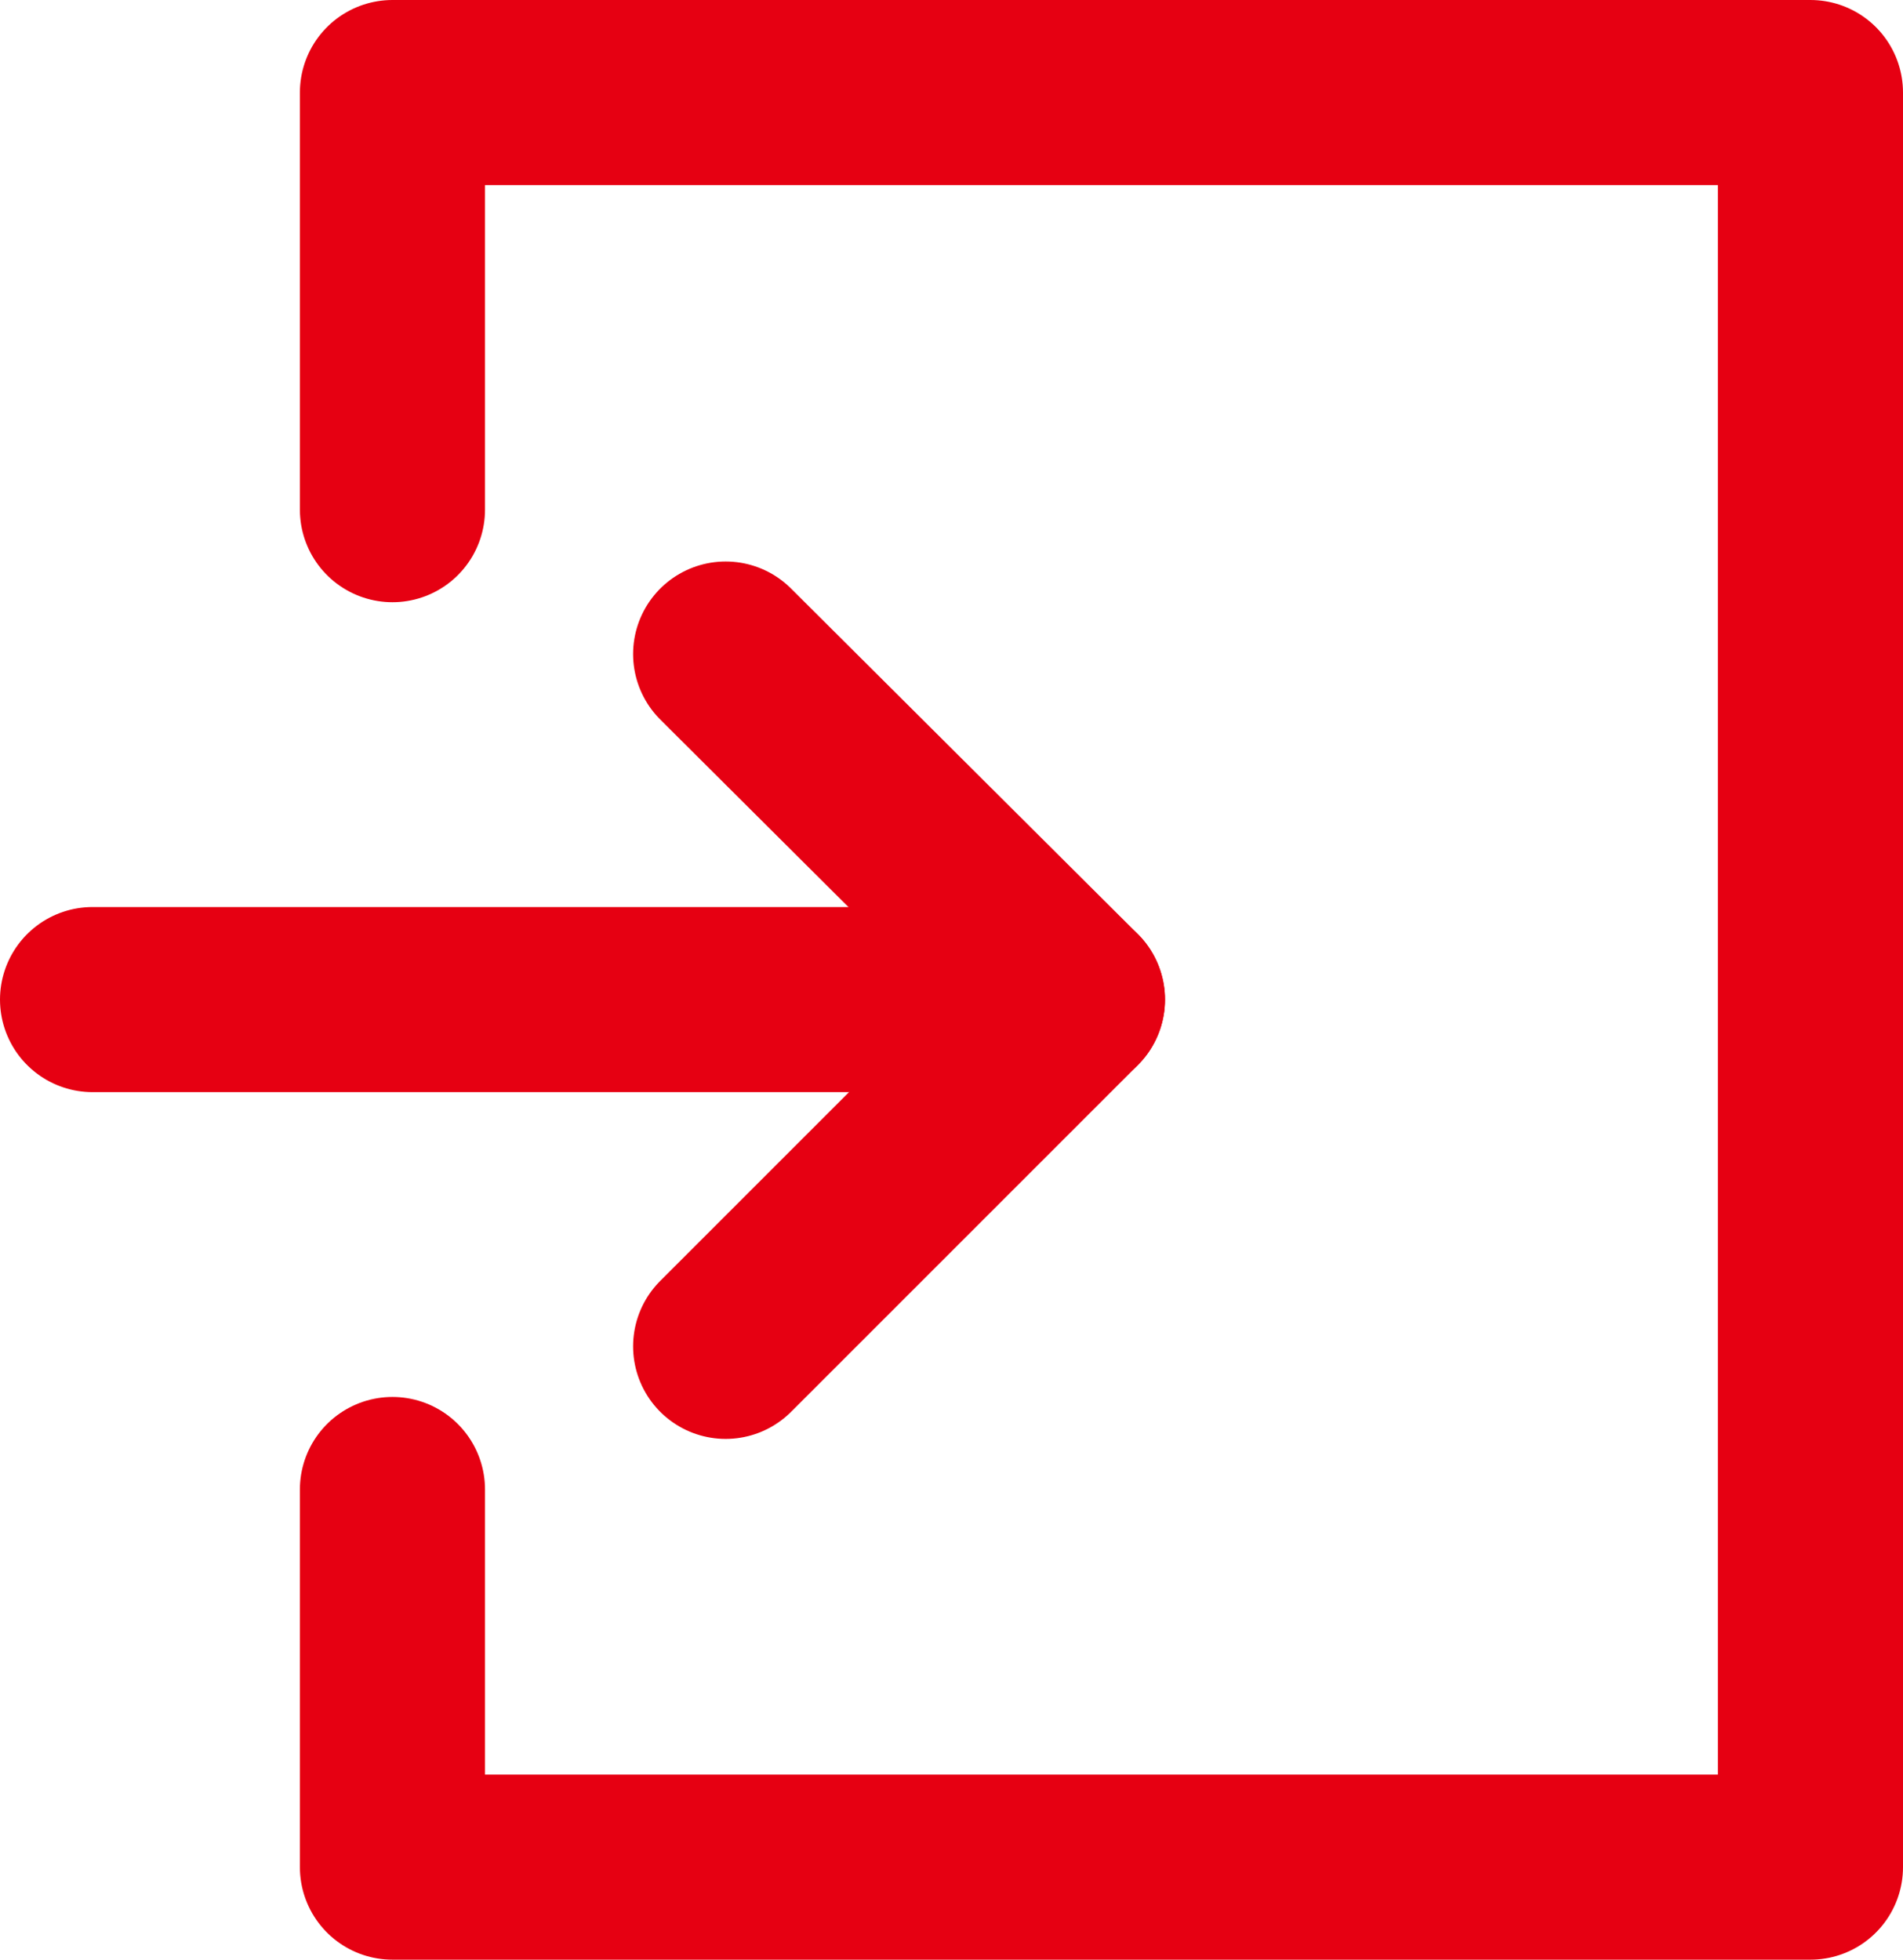
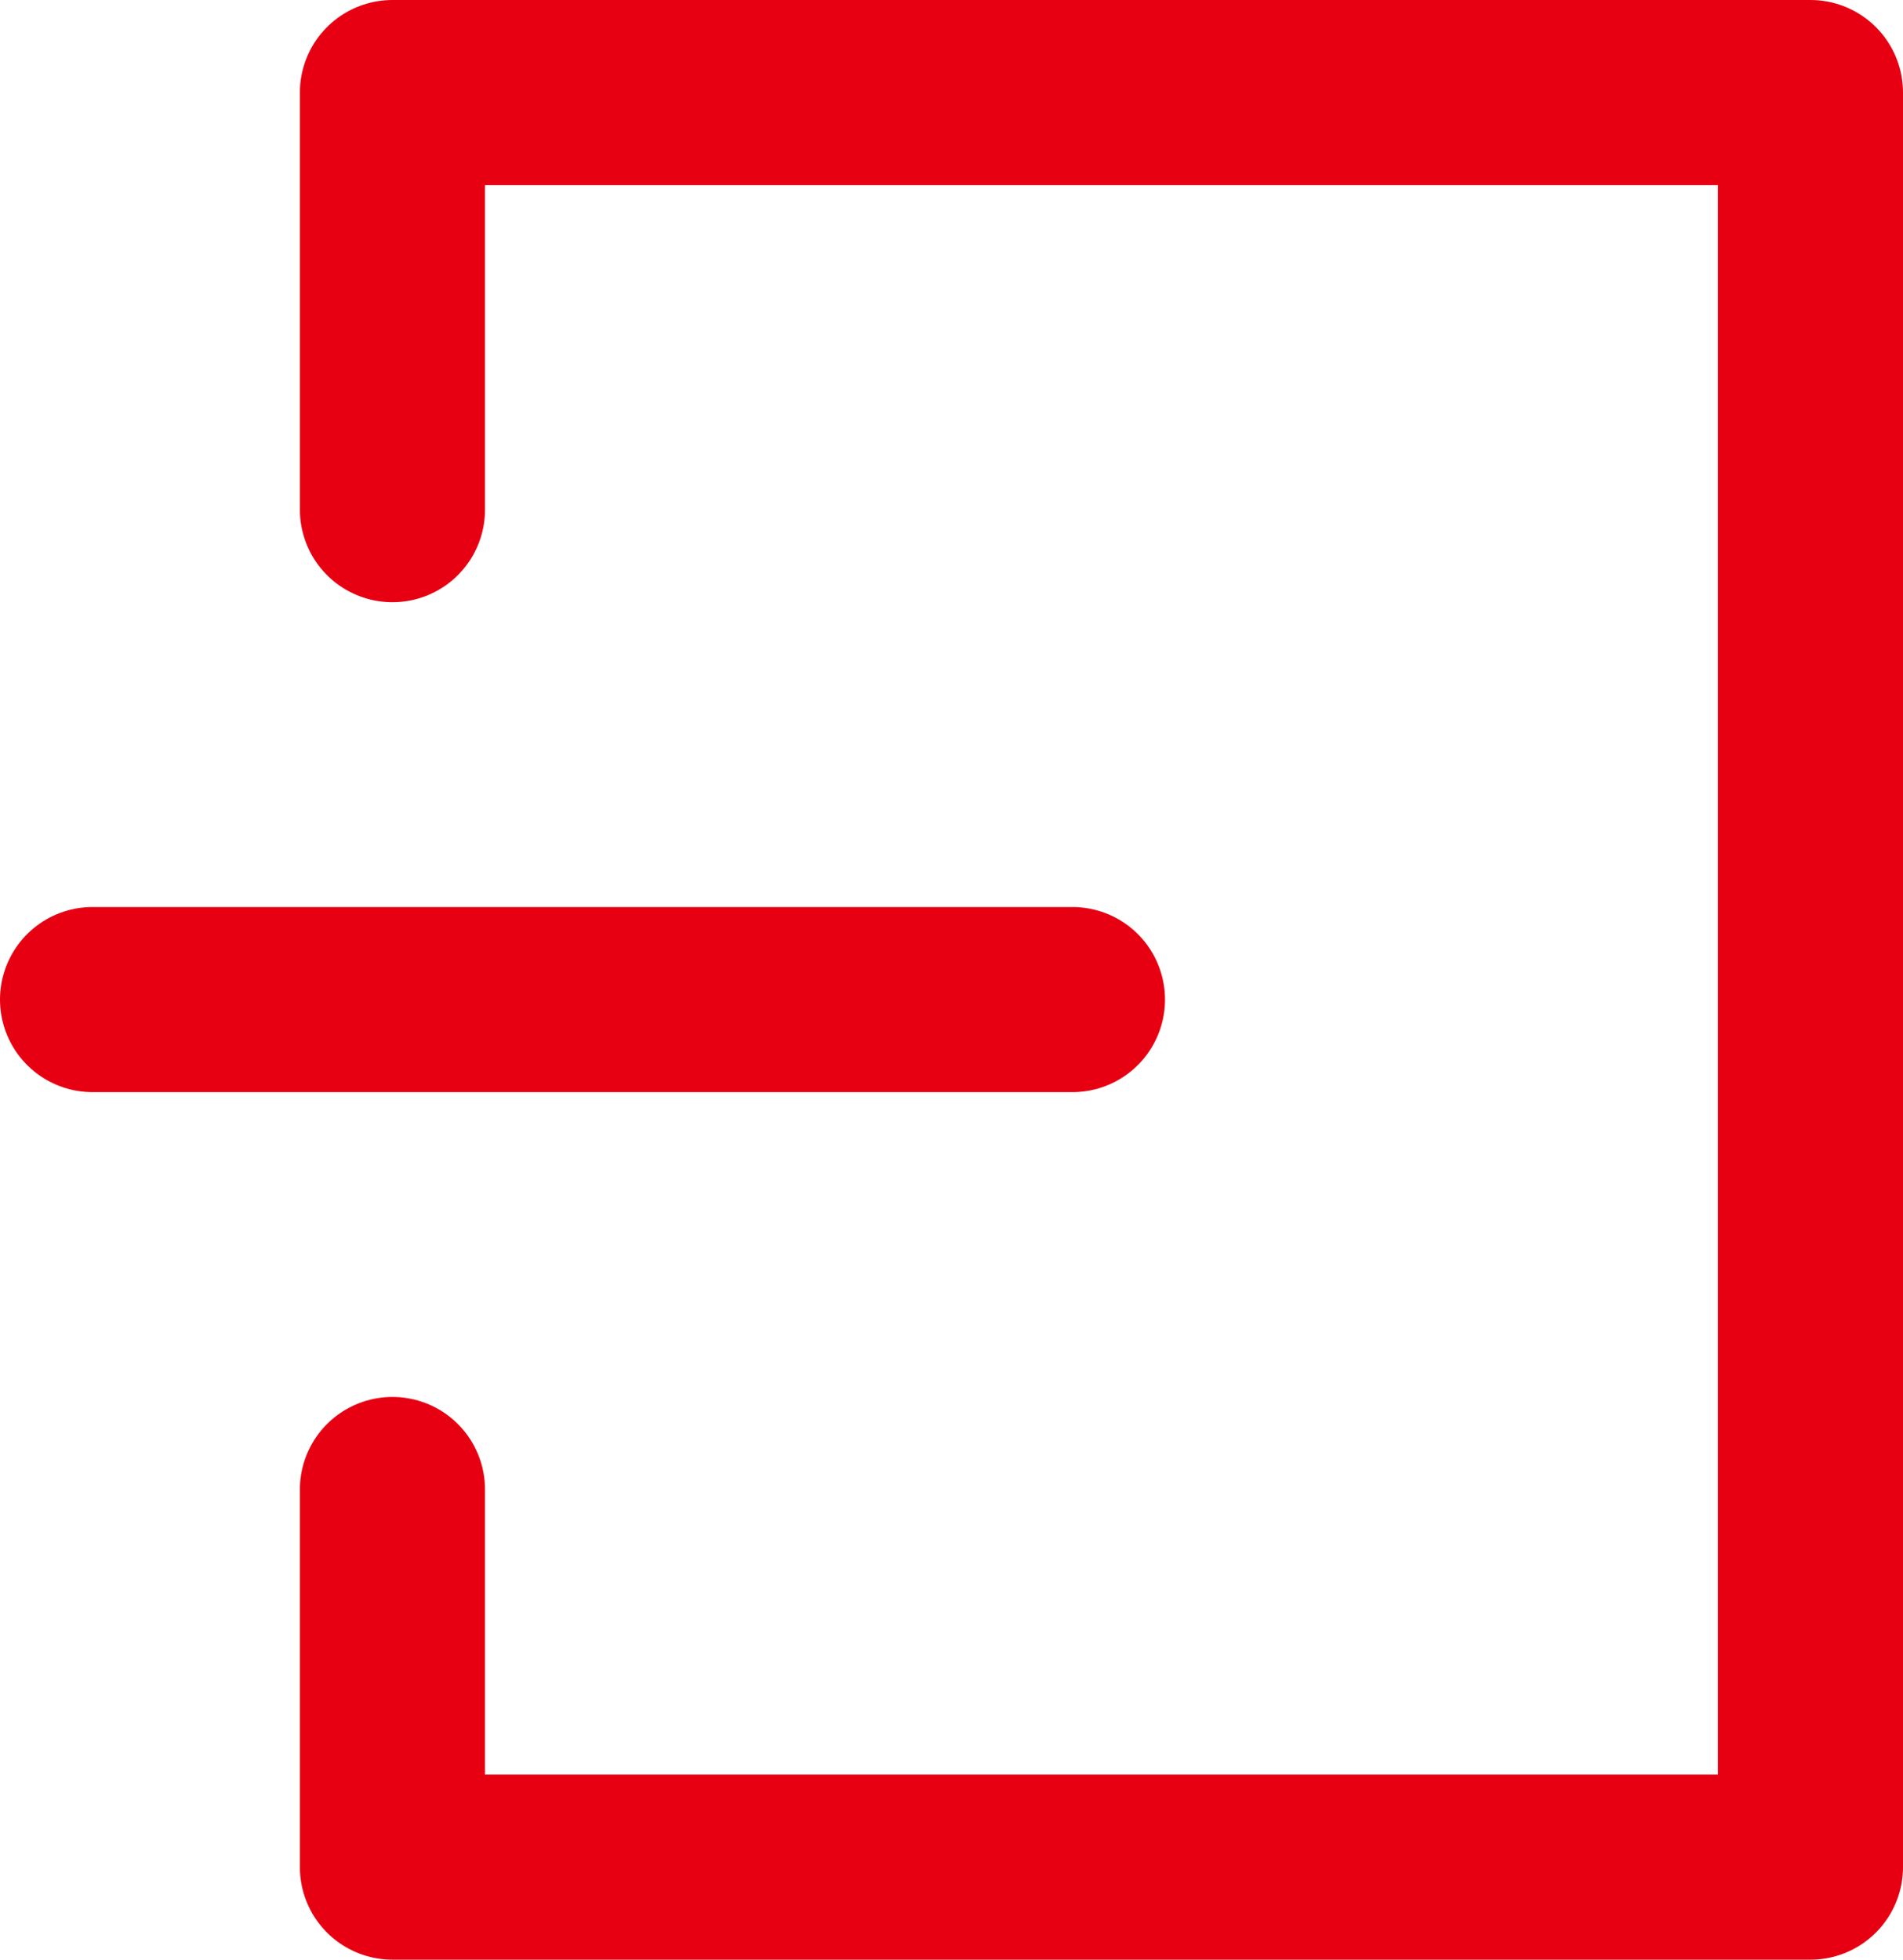
<svg xmlns="http://www.w3.org/2000/svg" viewBox="0 0 15.42 15.88">
  <defs>
    <style>.cls-1{fill:none;stroke:#e60012;stroke-linecap:round;stroke-linejoin:round;stroke-width:1.5px;}</style>
  </defs>
  <title>hd_gnav03</title>
  <g id="レイヤー_2" data-name="レイヤー 2">
    <g id="HEADER">
      <polyline class="cls-1" points="3.18 12.07 3.18 15.13 14.67 15.13 14.67 0.75 3.18 0.75 3.18 4.13" />
      <line class="cls-1" x1="8.69" y1="8.1" x2="0.75" y2="8.1" />
-       <polyline class="cls-1" points="5.88 5.3 8.69 8.1 5.88 10.91" />
    </g>
  </g>
</svg>